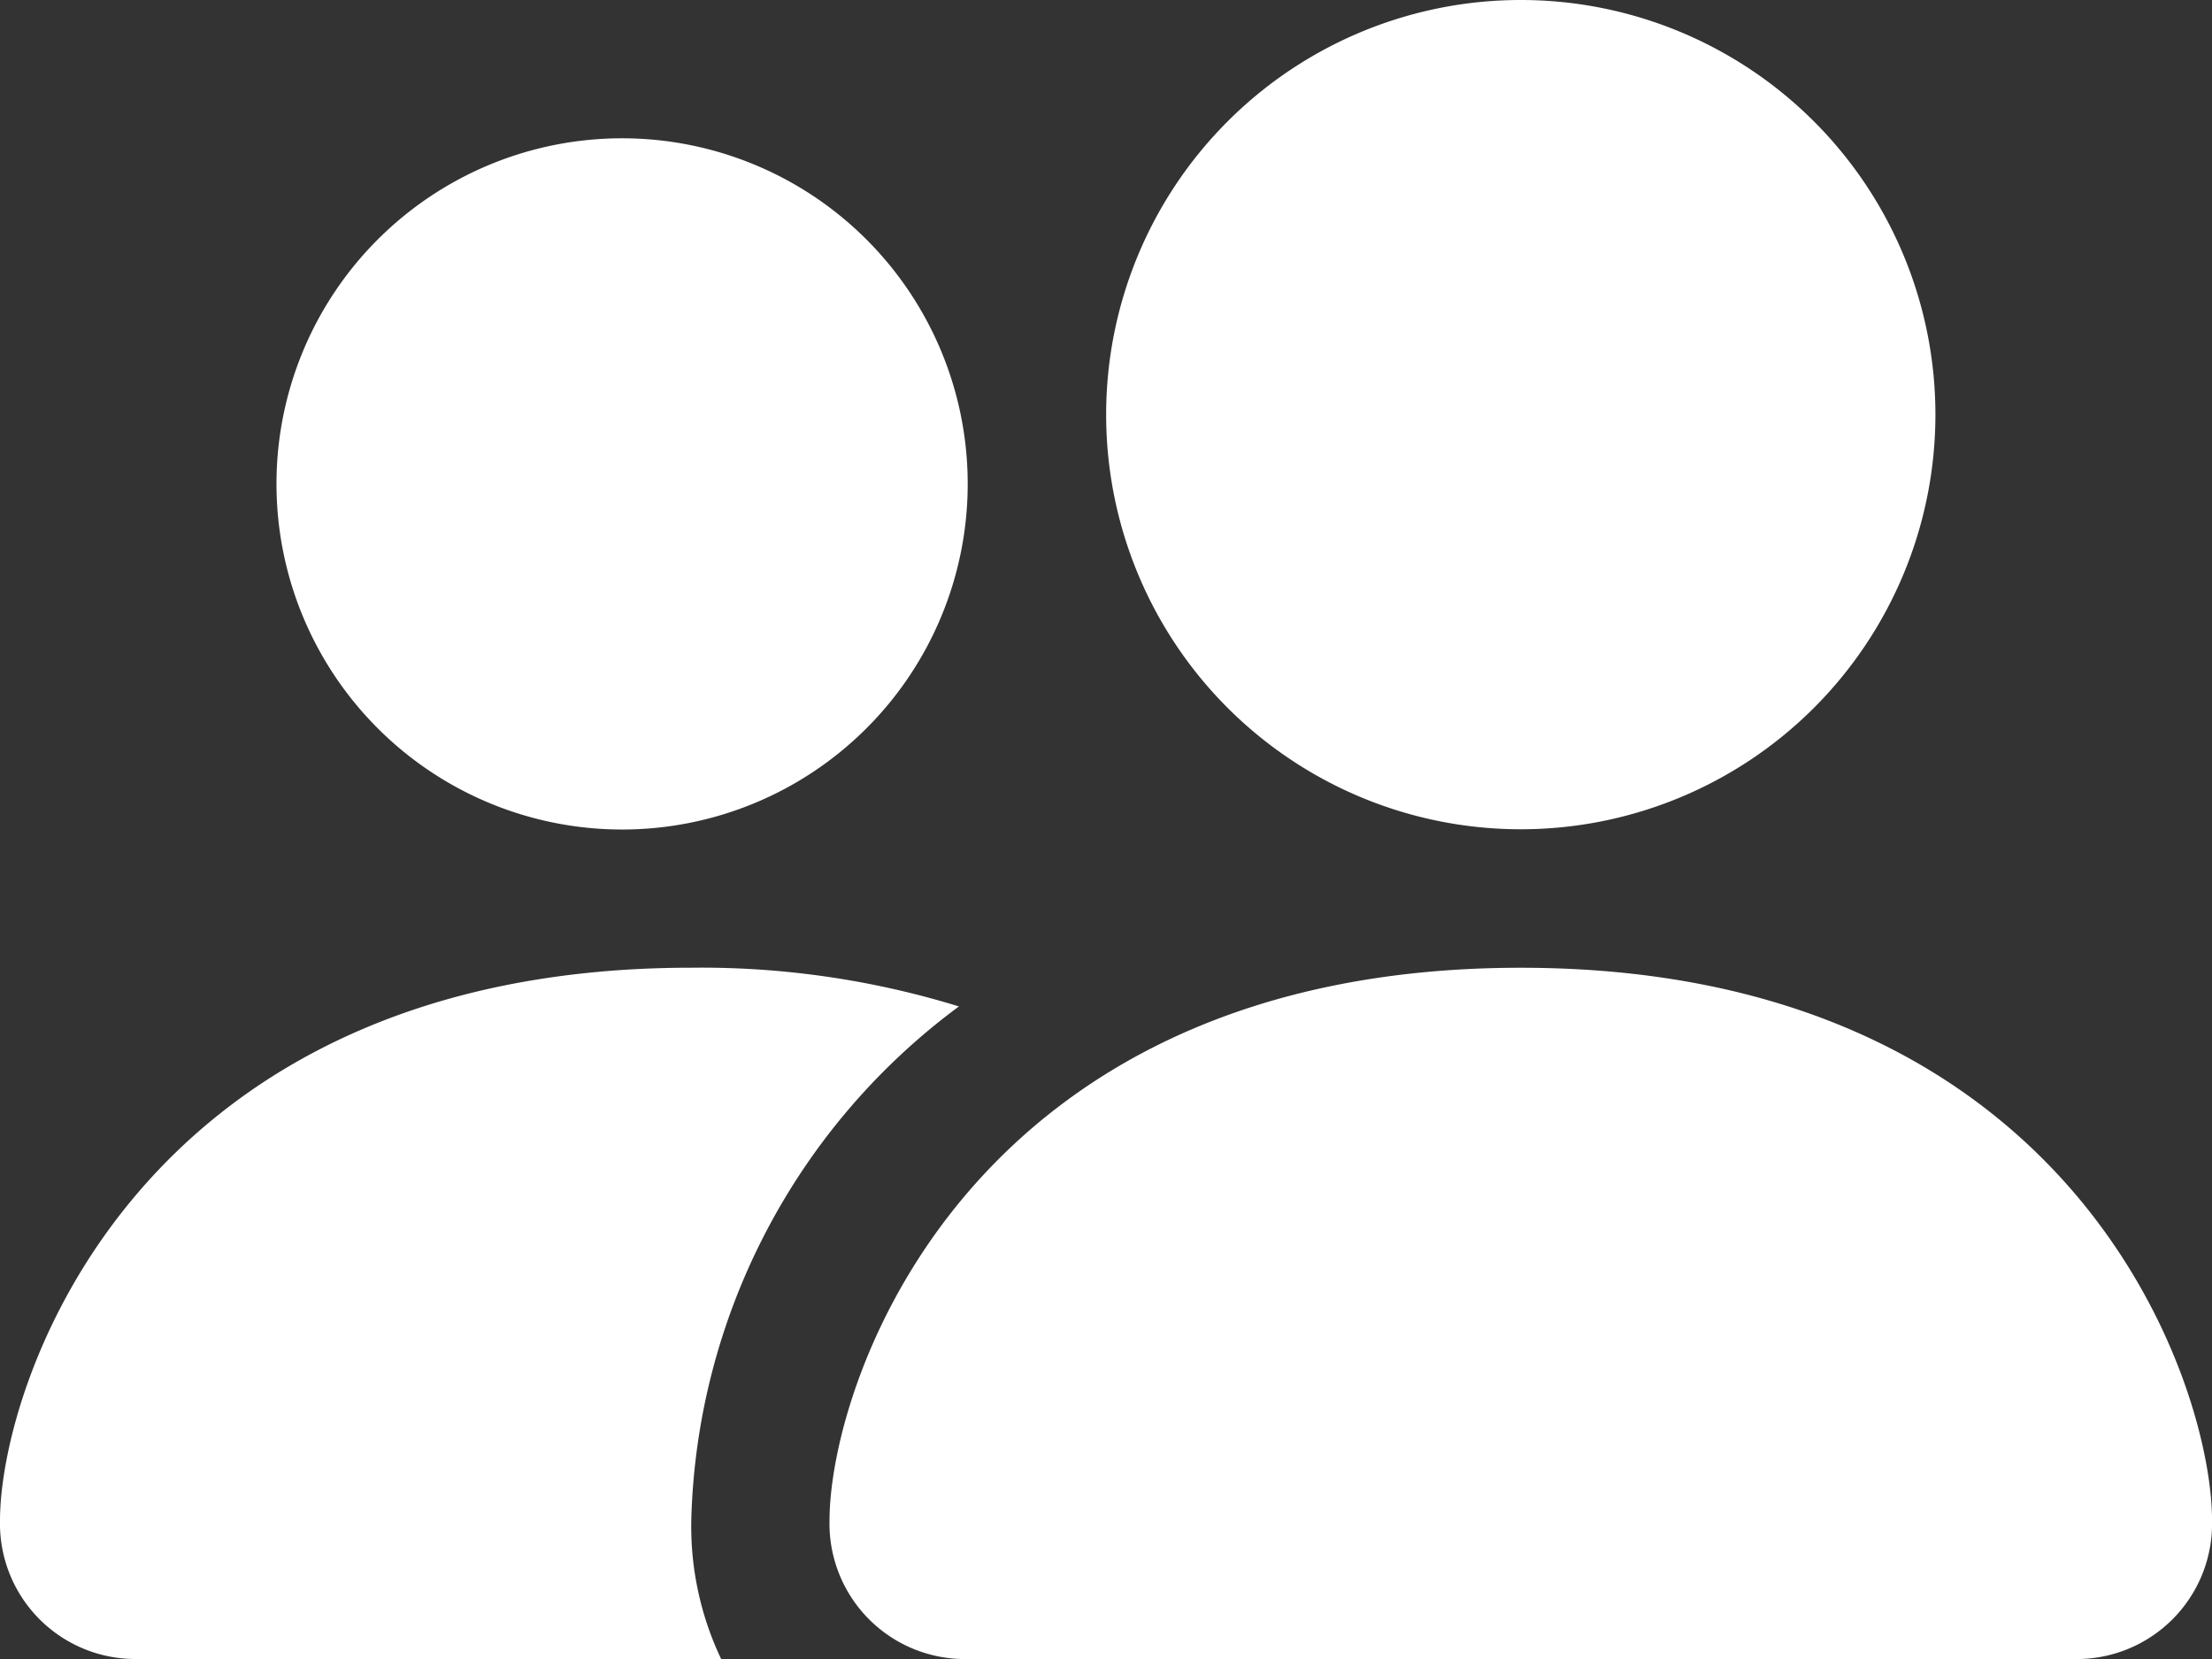
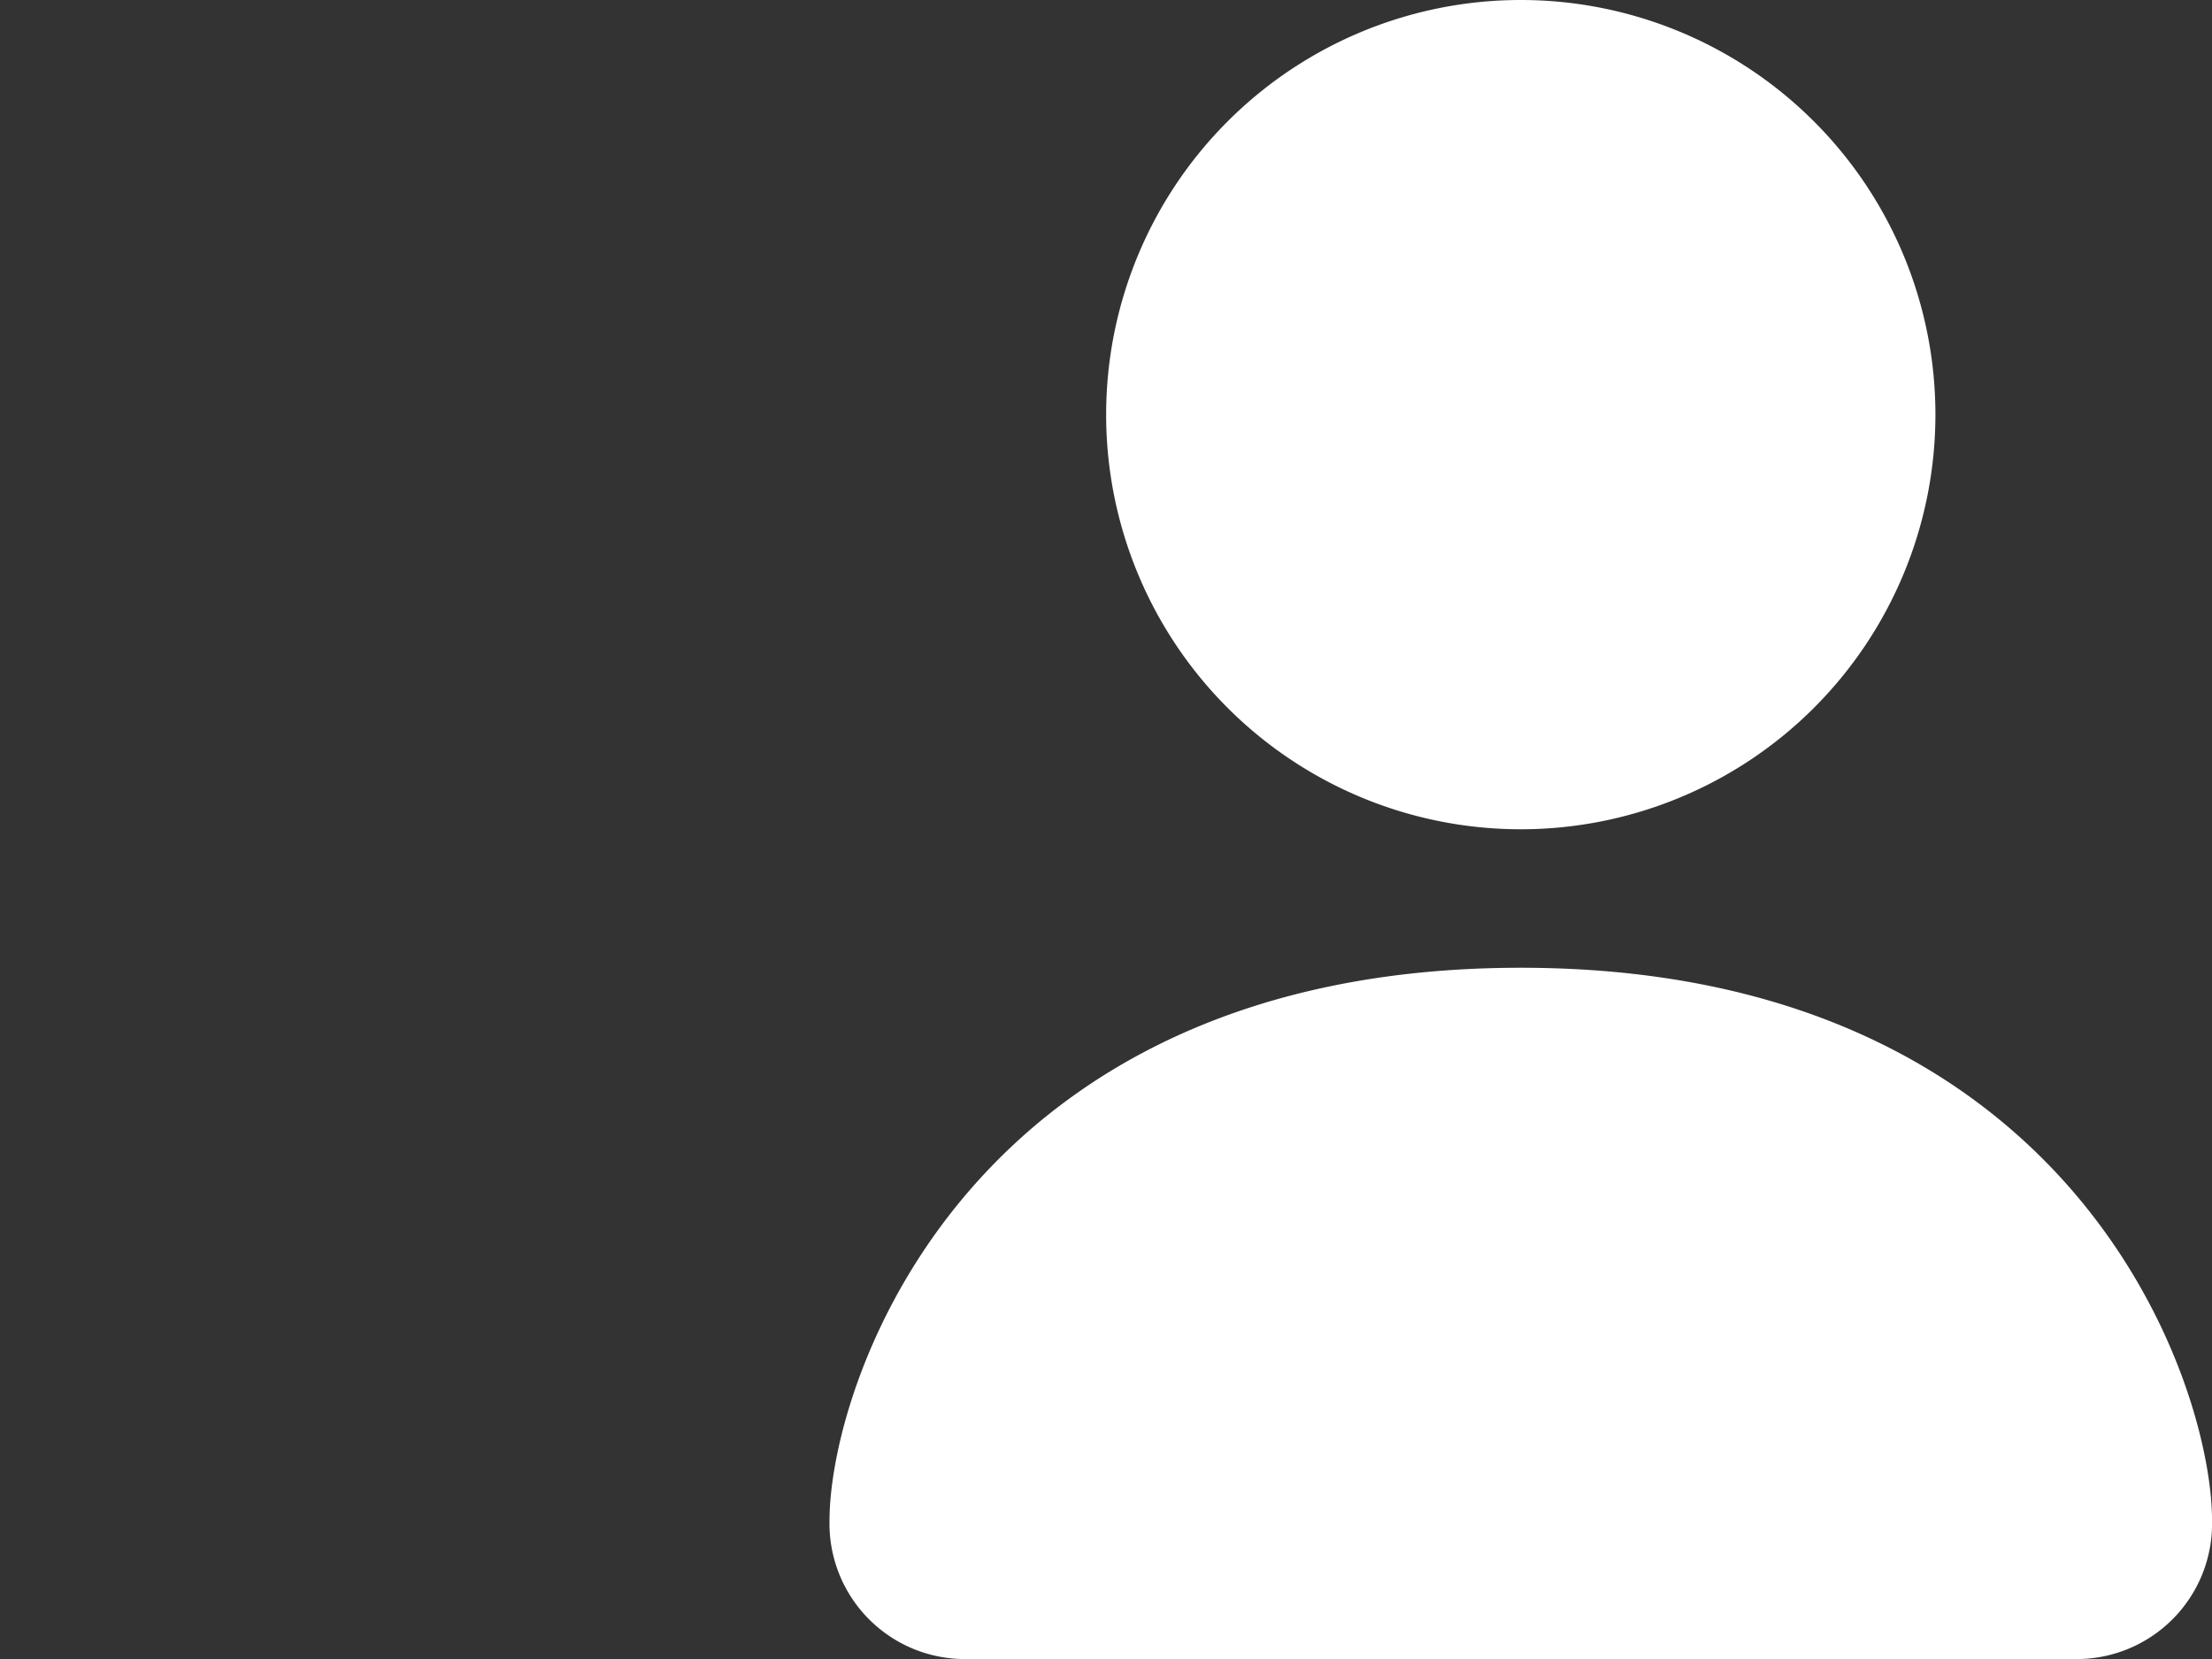
<svg xmlns="http://www.w3.org/2000/svg" width="45.346" height="34.01" viewBox="0 0 45.346 34.01">
  <rect x="0" y="0" width="45.346" height="34.01" fill="#333333" stroke="none" />
  <g id="people-fill" transform="translate(0 -2)">
    <path id="Path_13" data-name="Path 13" d="M8.834,36.01A2.776,2.776,0,0,1,6,33.176c0-2.834,2.834-11.337,14.171-11.337s14.171,8.5,14.171,11.337a2.776,2.776,0,0,1-2.834,2.834ZM20.171,19a8.5,8.5,0,1,0-8.5-8.5A8.5,8.5,0,0,0,20.171,19Z" transform="translate(11.005 0)" fill="#fff" />
-     <path id="Path_14" data-name="Path 14" d="M14.783,23.171a6.343,6.343,0,0,1-.612-2.834A13.526,13.526,0,0,1,19.658,9.794,17.926,17.926,0,0,0,14.171,9C2.834,9,0,17.5,0,20.337a2.776,2.776,0,0,0,2.834,2.834Z" transform="translate(0 12.838)" fill="#fff" fill-rule="evenodd" />
-     <path id="Path_15" data-name="Path 15" d="M9.085,17.171A7.085,7.085,0,1,0,2,10.085,7.085,7.085,0,0,0,9.085,17.171Z" transform="translate(3.668 1.834)" fill="#fff" />
  </g>
</svg>